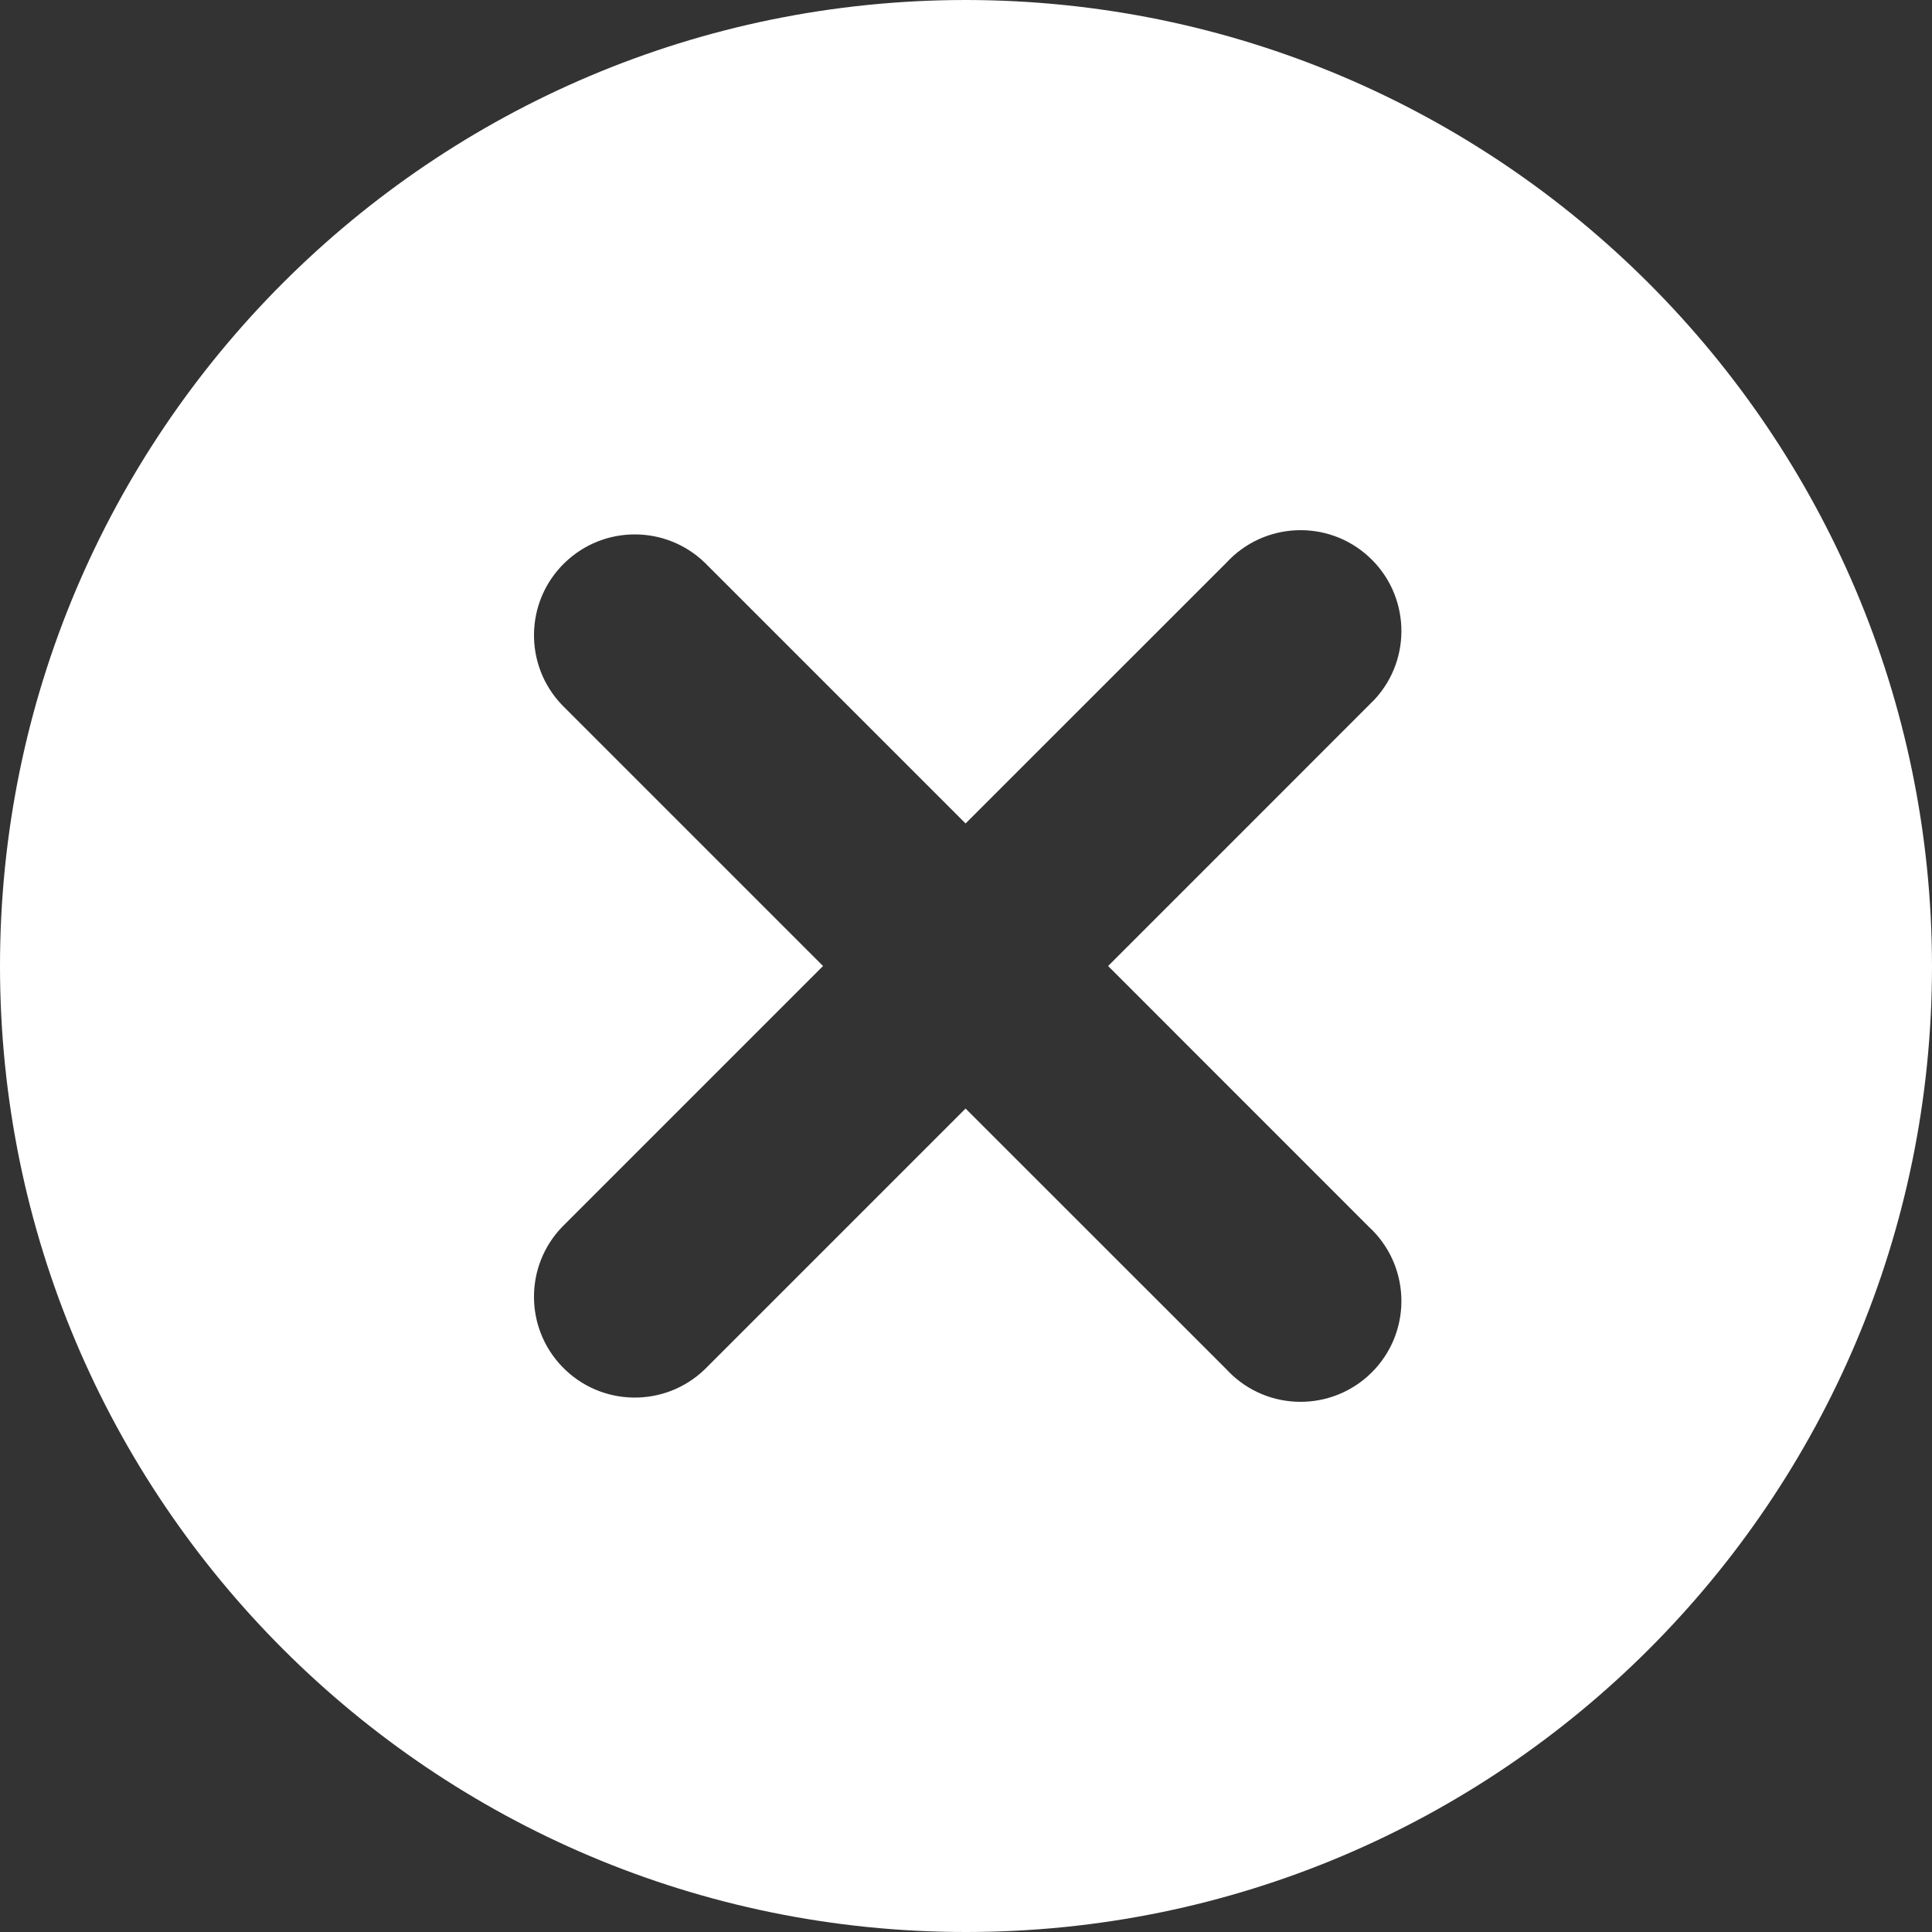
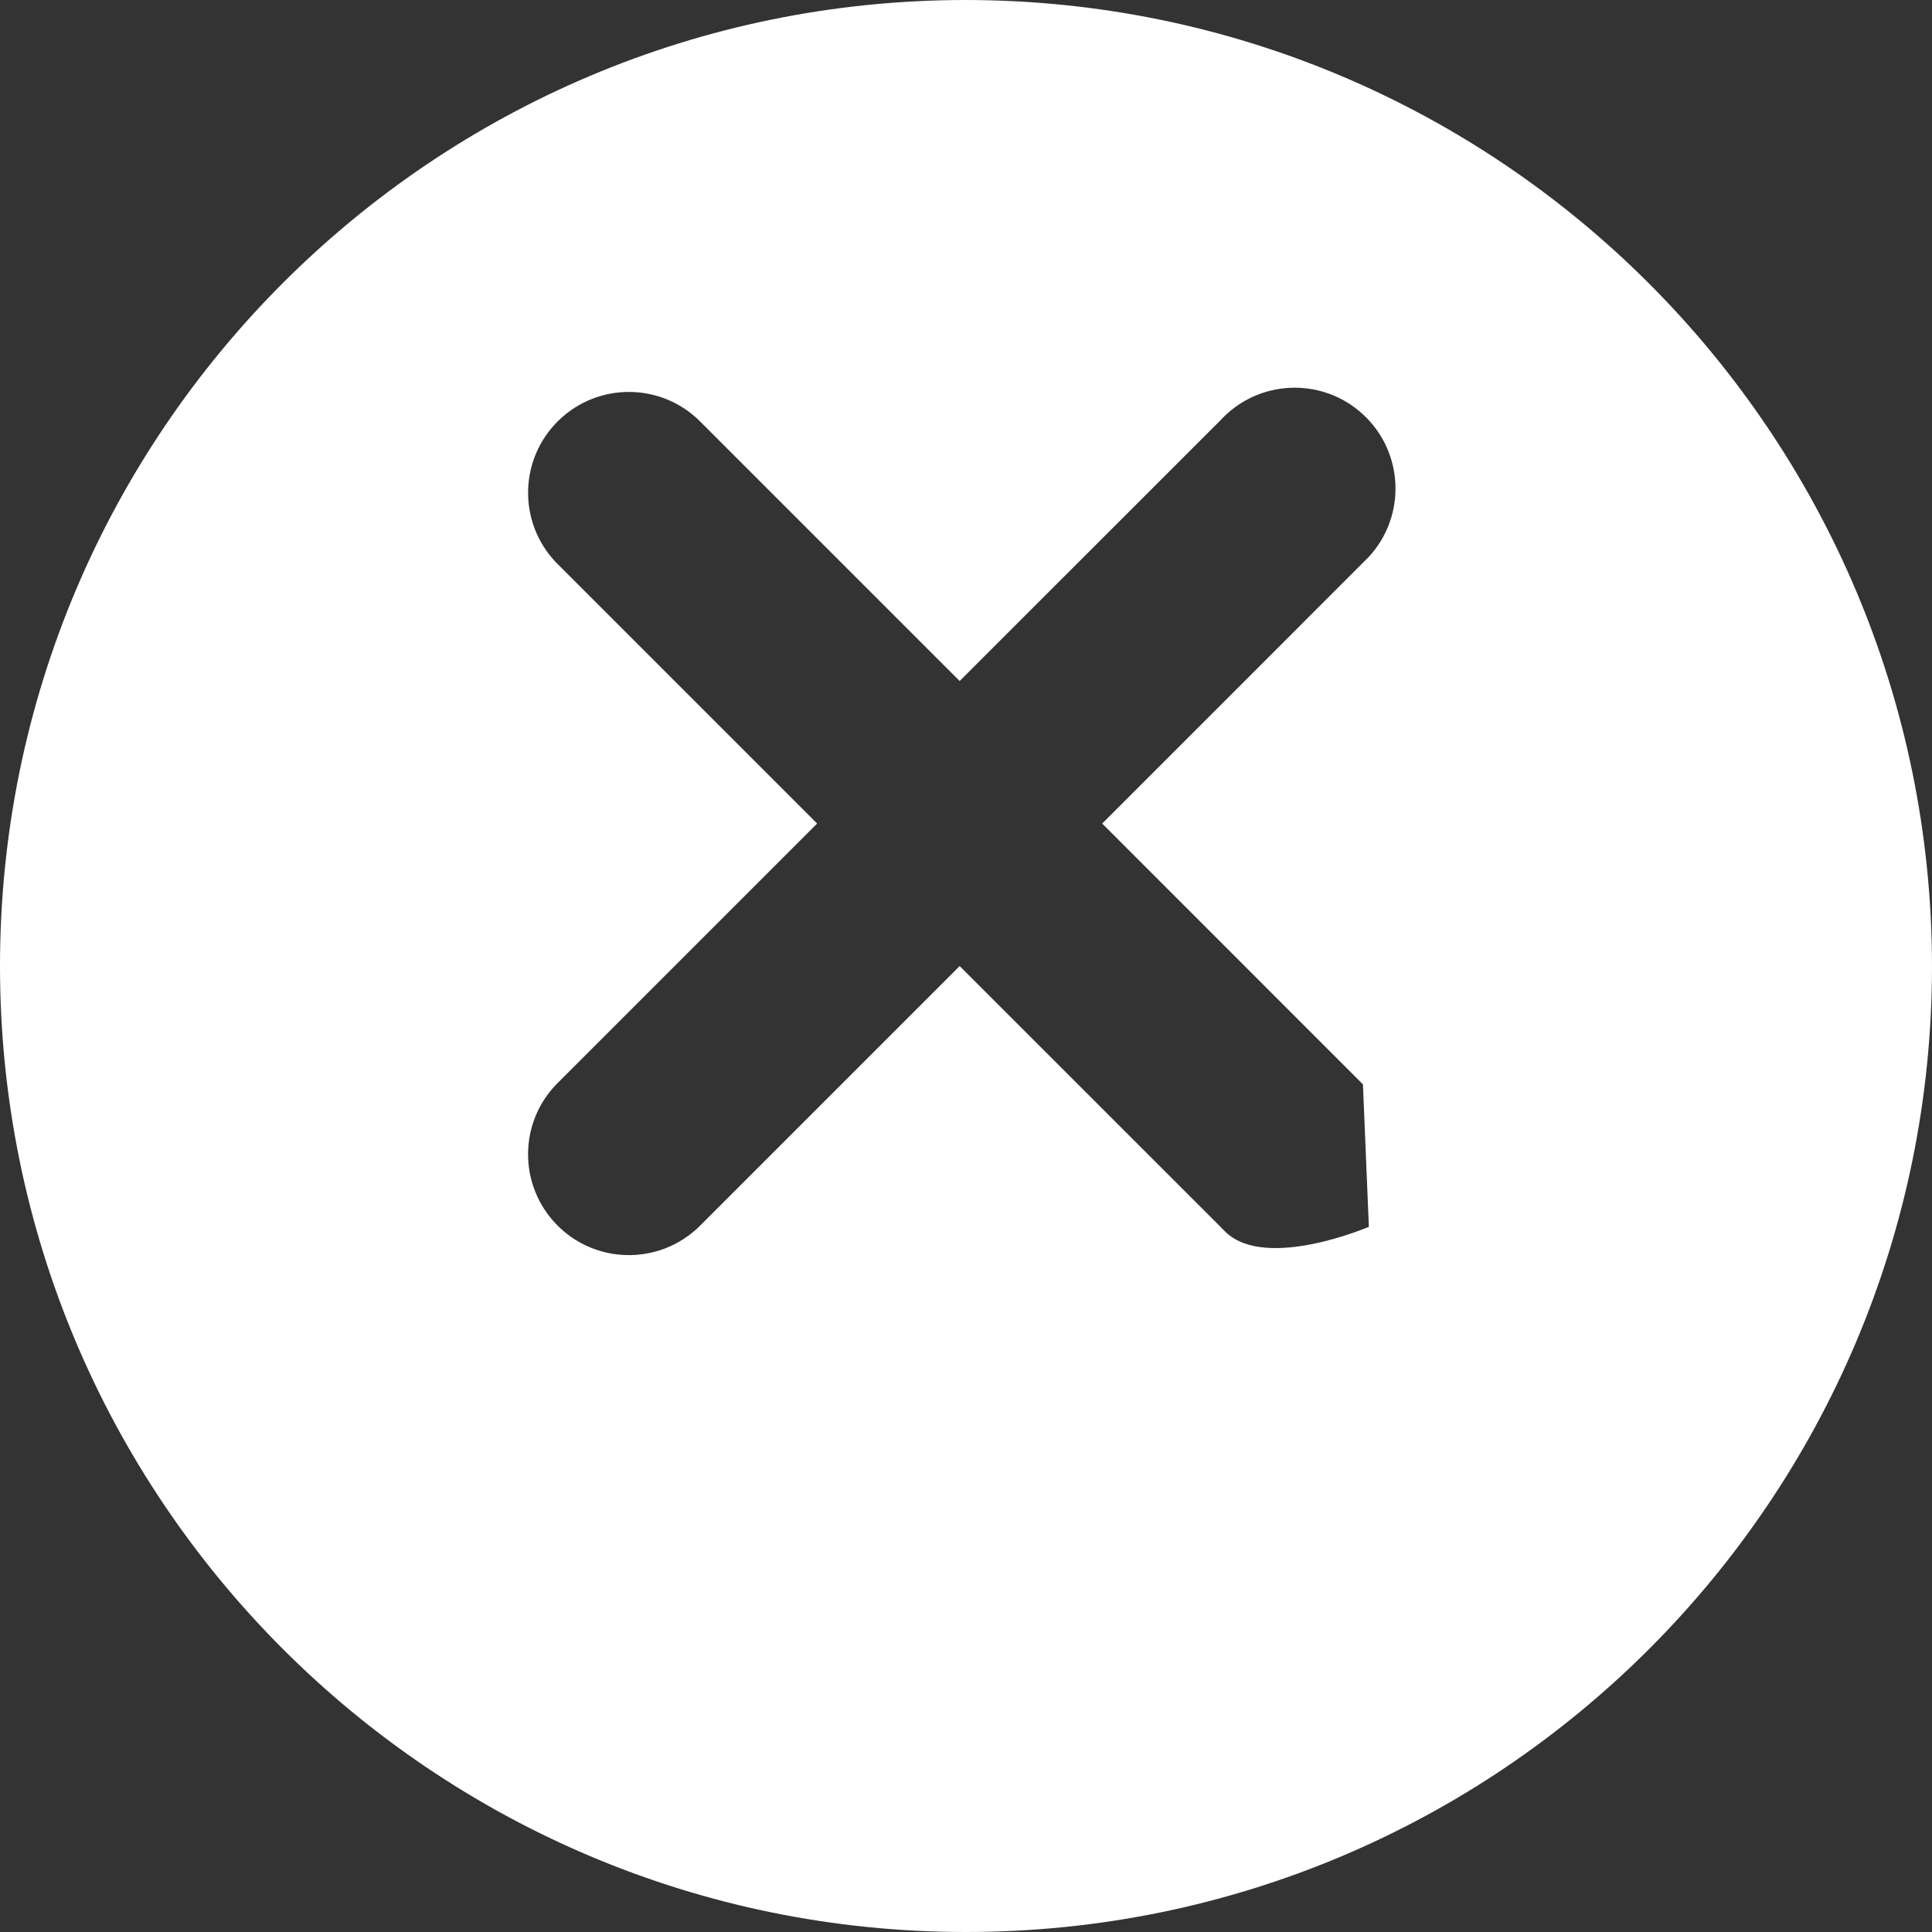
<svg xmlns="http://www.w3.org/2000/svg" id="a" viewBox="0 0 50 50">
  <rect x="0" y="0" width="50" height="50" fill="#333333" stroke="none" />
-   <path d="M25,0C11.193,0,0,11.193,0,25s11.193,25,25,25,25-11.193,25-25C49.985,11.199,38.801.015,25,0ZM35.426,31.75c1.06.976,1.129,2.627.153,3.687s-2.627,1.129-3.687.153c-.053-.049-.104-.1-.153-.153l-6.75-6.748-6.748,6.748c-1.037,1.001-2.688.972-3.689-.064-.977-1.011-.977-2.614,0-3.625l6.748-6.748-6.748-6.748c-1.001-1.037-.972-2.688.064-3.689,1.011-.977,2.614-.977,3.625,0l6.748,6.748,6.75-6.748c.976-1.06,2.627-1.129,3.687-.153s1.129,2.627.153,3.687c-.049.053-6.901,6.903-6.901,6.903l6.748,6.75Z" style="fill:#ffffff; stroke-width:0px;" />
+   <path d="M25,0C11.193,0,0,11.193,0,25s11.193,25,25,25,25-11.193,25-25C49.985,11.199,38.801.015,25,0ZM35.426,31.75s-2.627,1.129-3.687.153c-.053-.049-.104-.1-.153-.153l-6.75-6.748-6.748,6.748c-1.037,1.001-2.688.972-3.689-.064-.977-1.011-.977-2.614,0-3.625l6.748-6.748-6.748-6.748c-1.001-1.037-.972-2.688.064-3.689,1.011-.977,2.614-.977,3.625,0l6.748,6.748,6.75-6.748c.976-1.06,2.627-1.129,3.687-.153s1.129,2.627.153,3.687c-.049.053-6.901,6.903-6.901,6.903l6.748,6.75Z" style="fill:#ffffff; stroke-width:0px;" />
</svg>